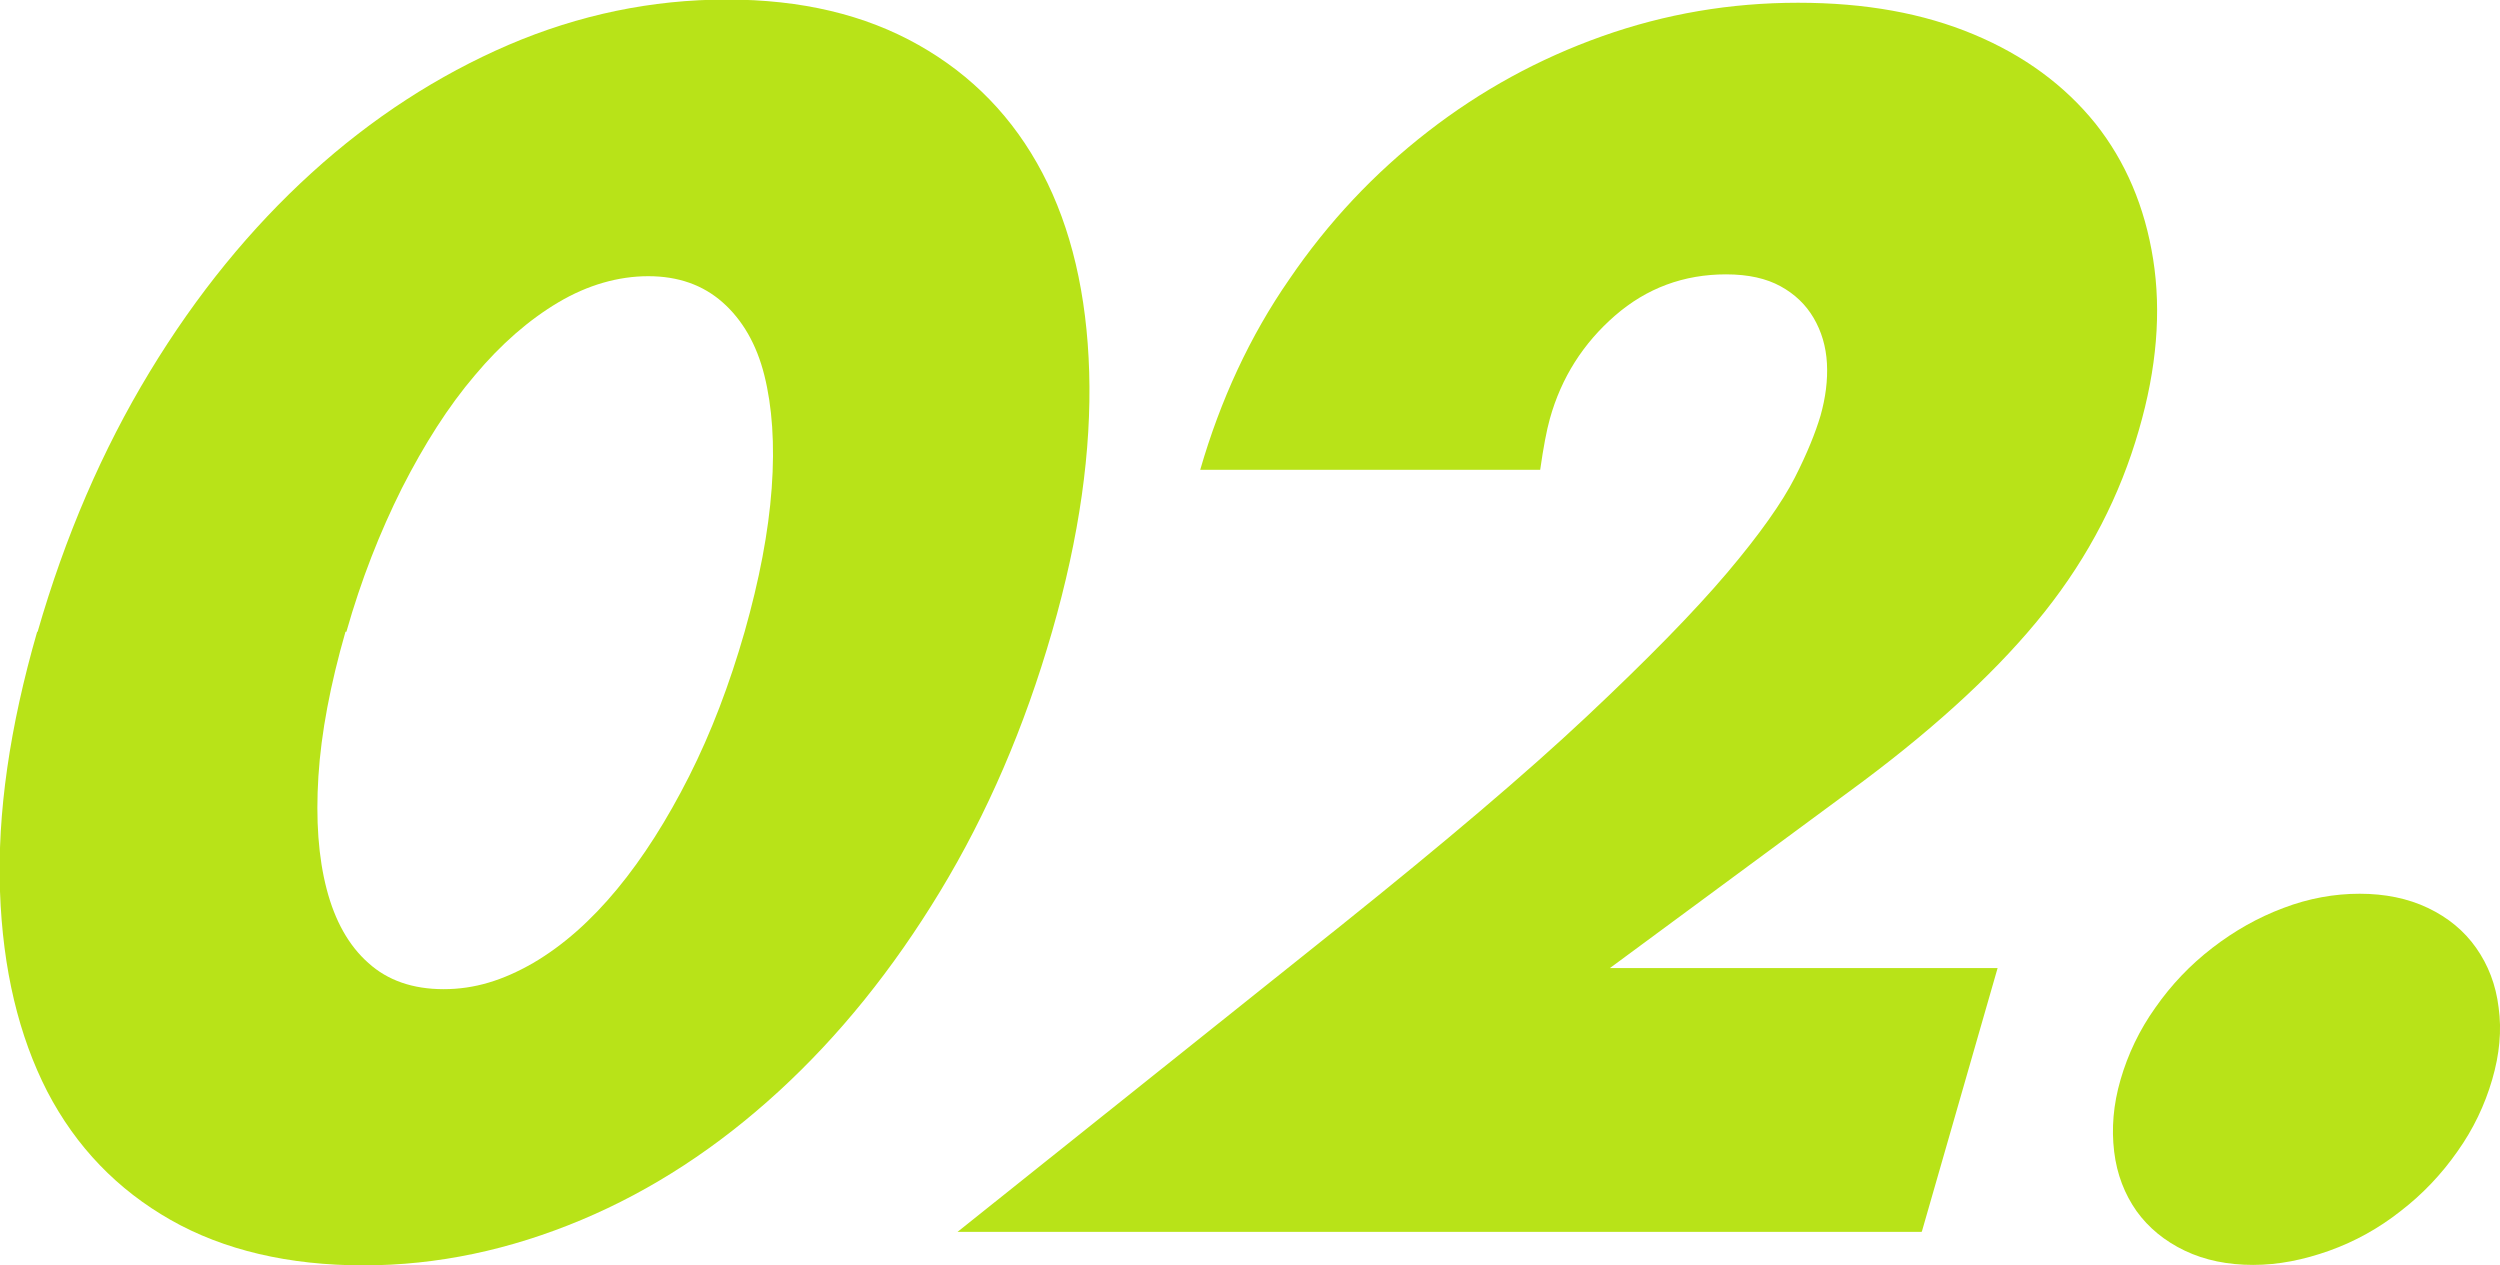
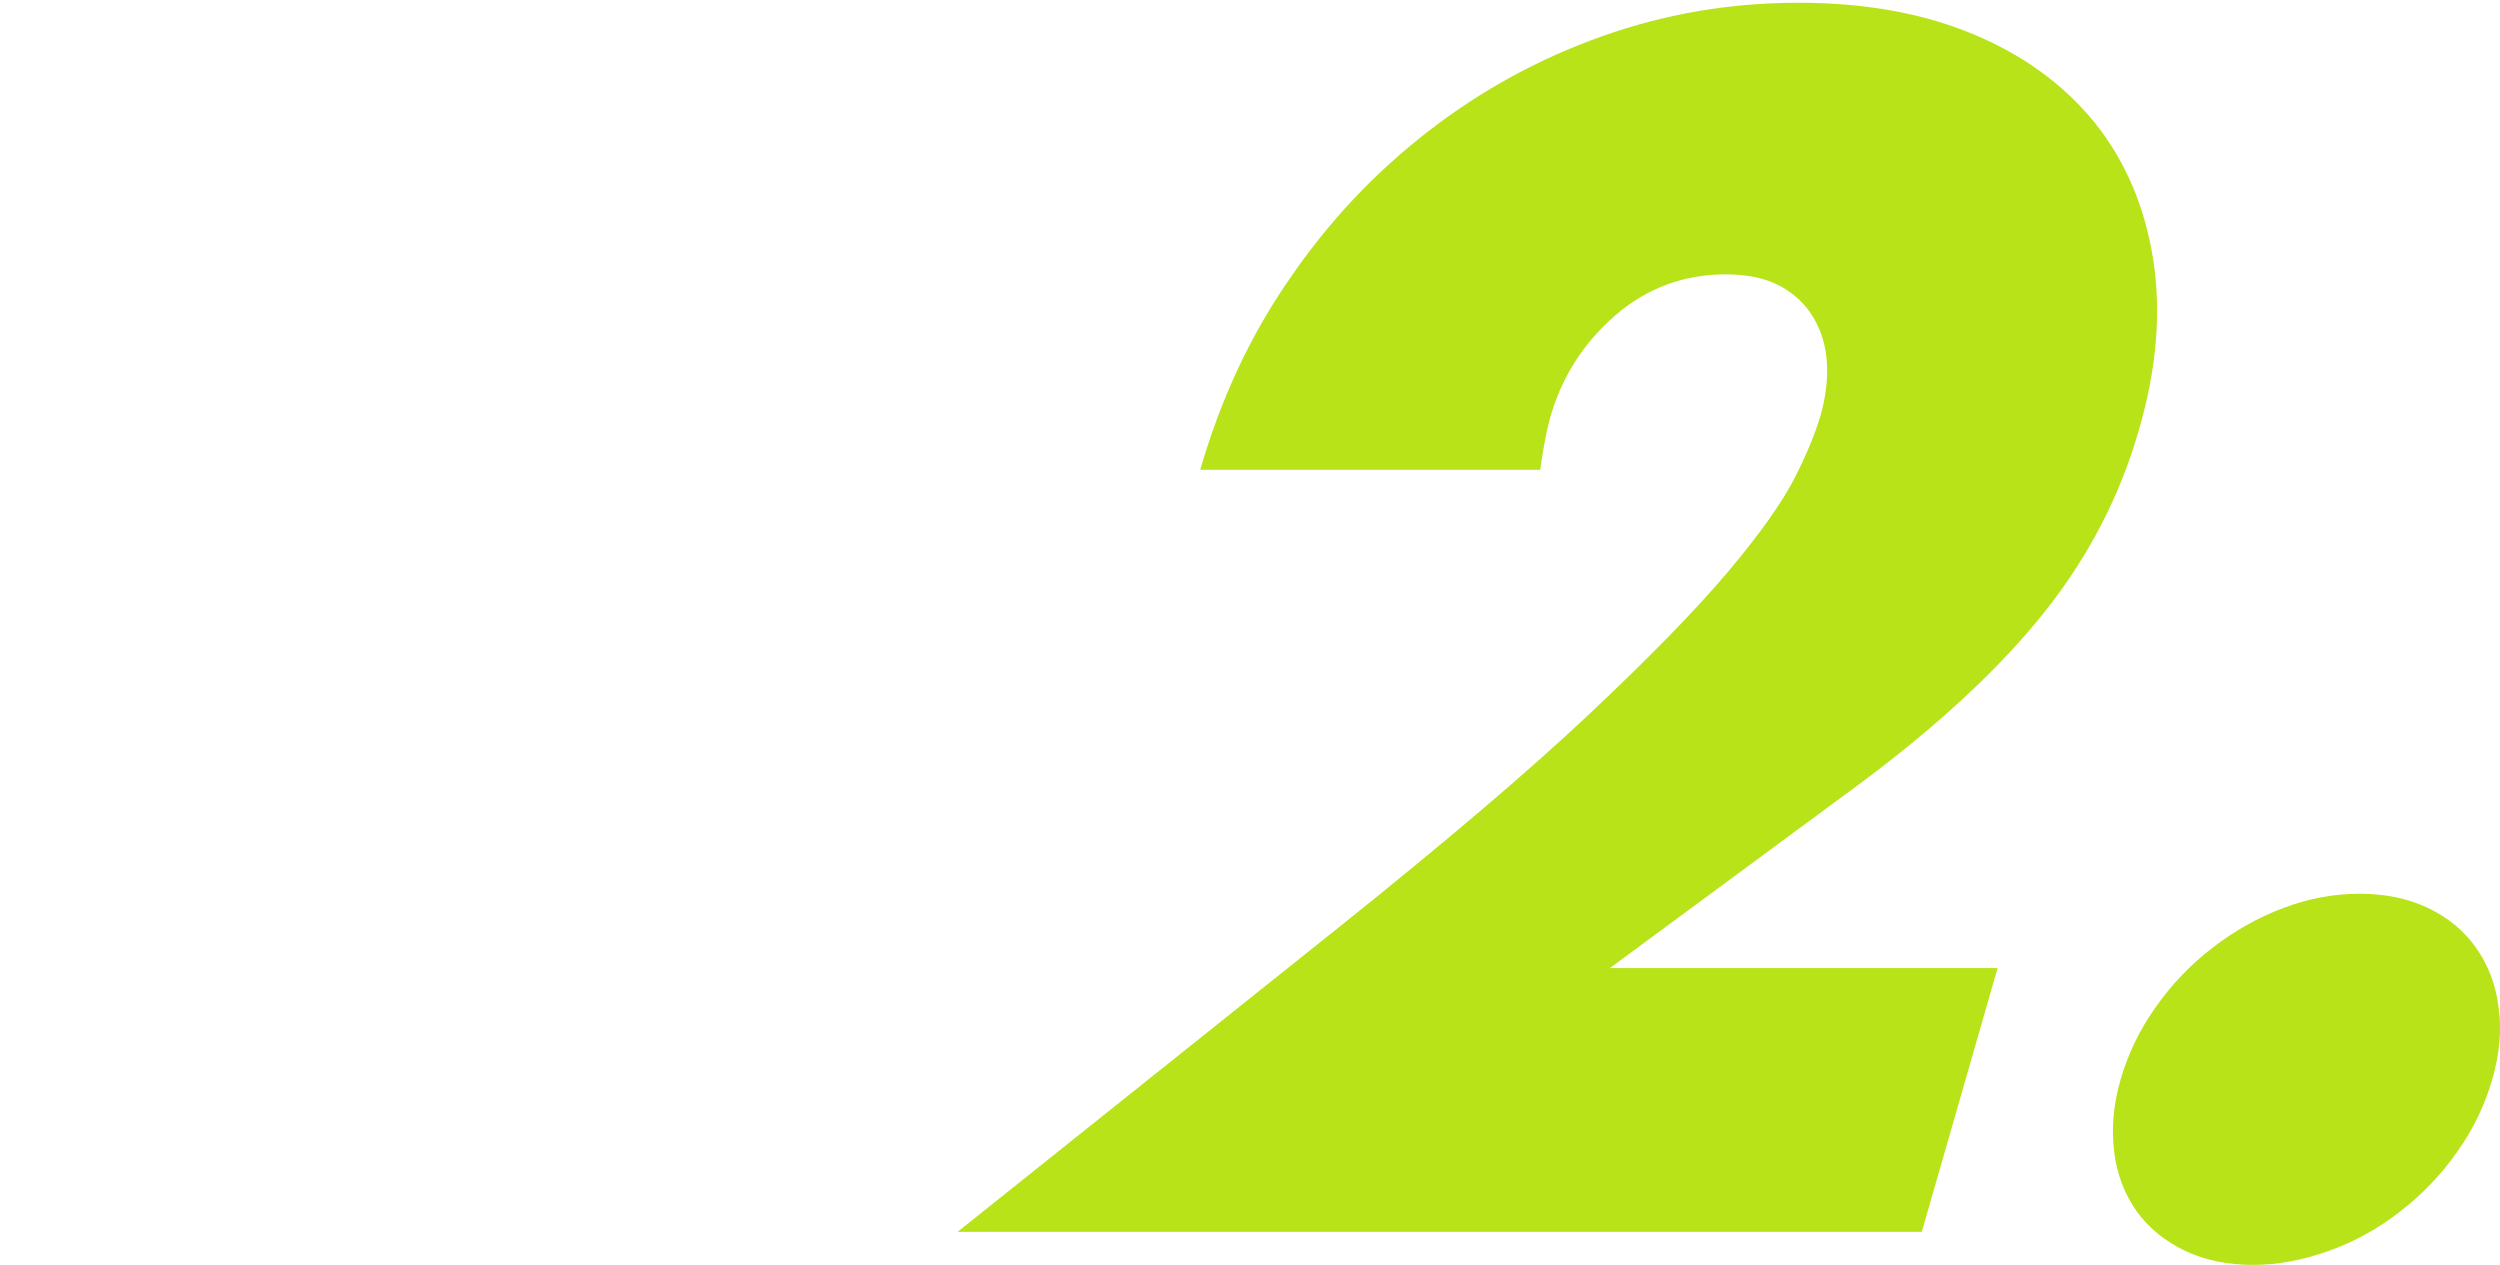
<svg xmlns="http://www.w3.org/2000/svg" id="_レイヤー_2" viewBox="0 0 54.49 27.58">
  <defs>
    <style>.cls-1{fill:#b8e318;}</style>
  </defs>
  <g id="sec03">
-     <path class="cls-1" d="M.82,13.77c.6-2.08,1.41-3.96,2.44-5.66,1.03-1.7,2.21-3.14,3.53-4.34,1.32-1.2,2.76-2.13,4.29-2.79,1.54-.66,3.13-.99,4.76-.99s3.01.33,4.18.99c1.17.66,2.07,1.59,2.7,2.79.63,1.2.97,2.65,1.02,4.34.05,1.7-.21,3.58-.81,5.66s-1.41,3.96-2.44,5.66c-1.03,1.7-2.2,3.15-3.52,4.36-1.32,1.21-2.75,2.15-4.3,2.8s-3.13.99-4.75.99-3.04-.33-4.2-.99-2.06-1.59-2.69-2.8C.41,22.58.06,21.13,0,19.43c-.06-1.7.21-3.58.81-5.66ZM7.53,13.77c-.33,1.15-.53,2.2-.59,3.15-.06.95,0,1.77.18,2.46.18.69.48,1.23.91,1.61.42.38.97.57,1.64.57s1.29-.19,1.95-.57c.65-.38,1.26-.92,1.83-1.61.57-.69,1.09-1.51,1.57-2.46.48-.95.88-2,1.21-3.15.32-1.13.52-2.17.59-3.13.07-.96.01-1.78-.16-2.46-.17-.68-.48-1.21-.91-1.59s-.97-.57-1.62-.57-1.32.19-1.96.57c-.64.38-1.25.91-1.82,1.59-.58.68-1.1,1.5-1.59,2.46-.48.96-.89,2-1.21,3.13Z" />
    <path class="cls-1" d="M41.88,26.85h-21.01l8.4-6.71c2.22-1.78,3.99-3.28,5.31-4.52s2.34-2.28,3.06-3.13c.72-.85,1.21-1.55,1.48-2.08.27-.53.45-.98.56-1.35.11-.39.16-.77.14-1.14-.02-.37-.12-.7-.29-.99-.17-.29-.41-.52-.72-.69-.31-.17-.7-.26-1.19-.26-.92,0-1.73.3-2.42.9s-1.17,1.35-1.42,2.25c-.07.25-.14.62-.21,1.11h-7.41c.44-1.52,1.08-2.91,1.94-4.15.85-1.25,1.86-2.32,3.02-3.22,1.16-.9,2.42-1.59,3.8-2.08s2.8-.73,4.27-.73,2.73.23,3.83.69c1.1.46,1.98,1.11,2.65,1.94.66.83,1.08,1.82,1.26,2.96.18,1.14.08,2.38-.31,3.72-.41,1.43-1.09,2.75-2.05,3.96-.96,1.21-2.29,2.45-3.99,3.72l-5.49,4.05h8.45l-1.65,5.74Z" />
    <path class="cls-1" d="M46.22,23.53c.16-.55.41-1.08.76-1.57.35-.5.76-.93,1.24-1.3.48-.37.99-.66,1.55-.87.55-.21,1.11-.31,1.66-.31s1.05.1,1.49.31c.44.21.79.5,1.05.87.26.37.43.8.49,1.3.07.5.02,1.02-.14,1.57-.16.55-.41,1.08-.76,1.57-.35.5-.76.93-1.24,1.3-.47.37-.99.66-1.55.86s-1.11.31-1.66.31-1.05-.1-1.49-.31c-.44-.21-.79-.5-1.05-.86-.26-.37-.43-.8-.49-1.3s-.02-1.02.14-1.57Z" />
  </g>
</svg>